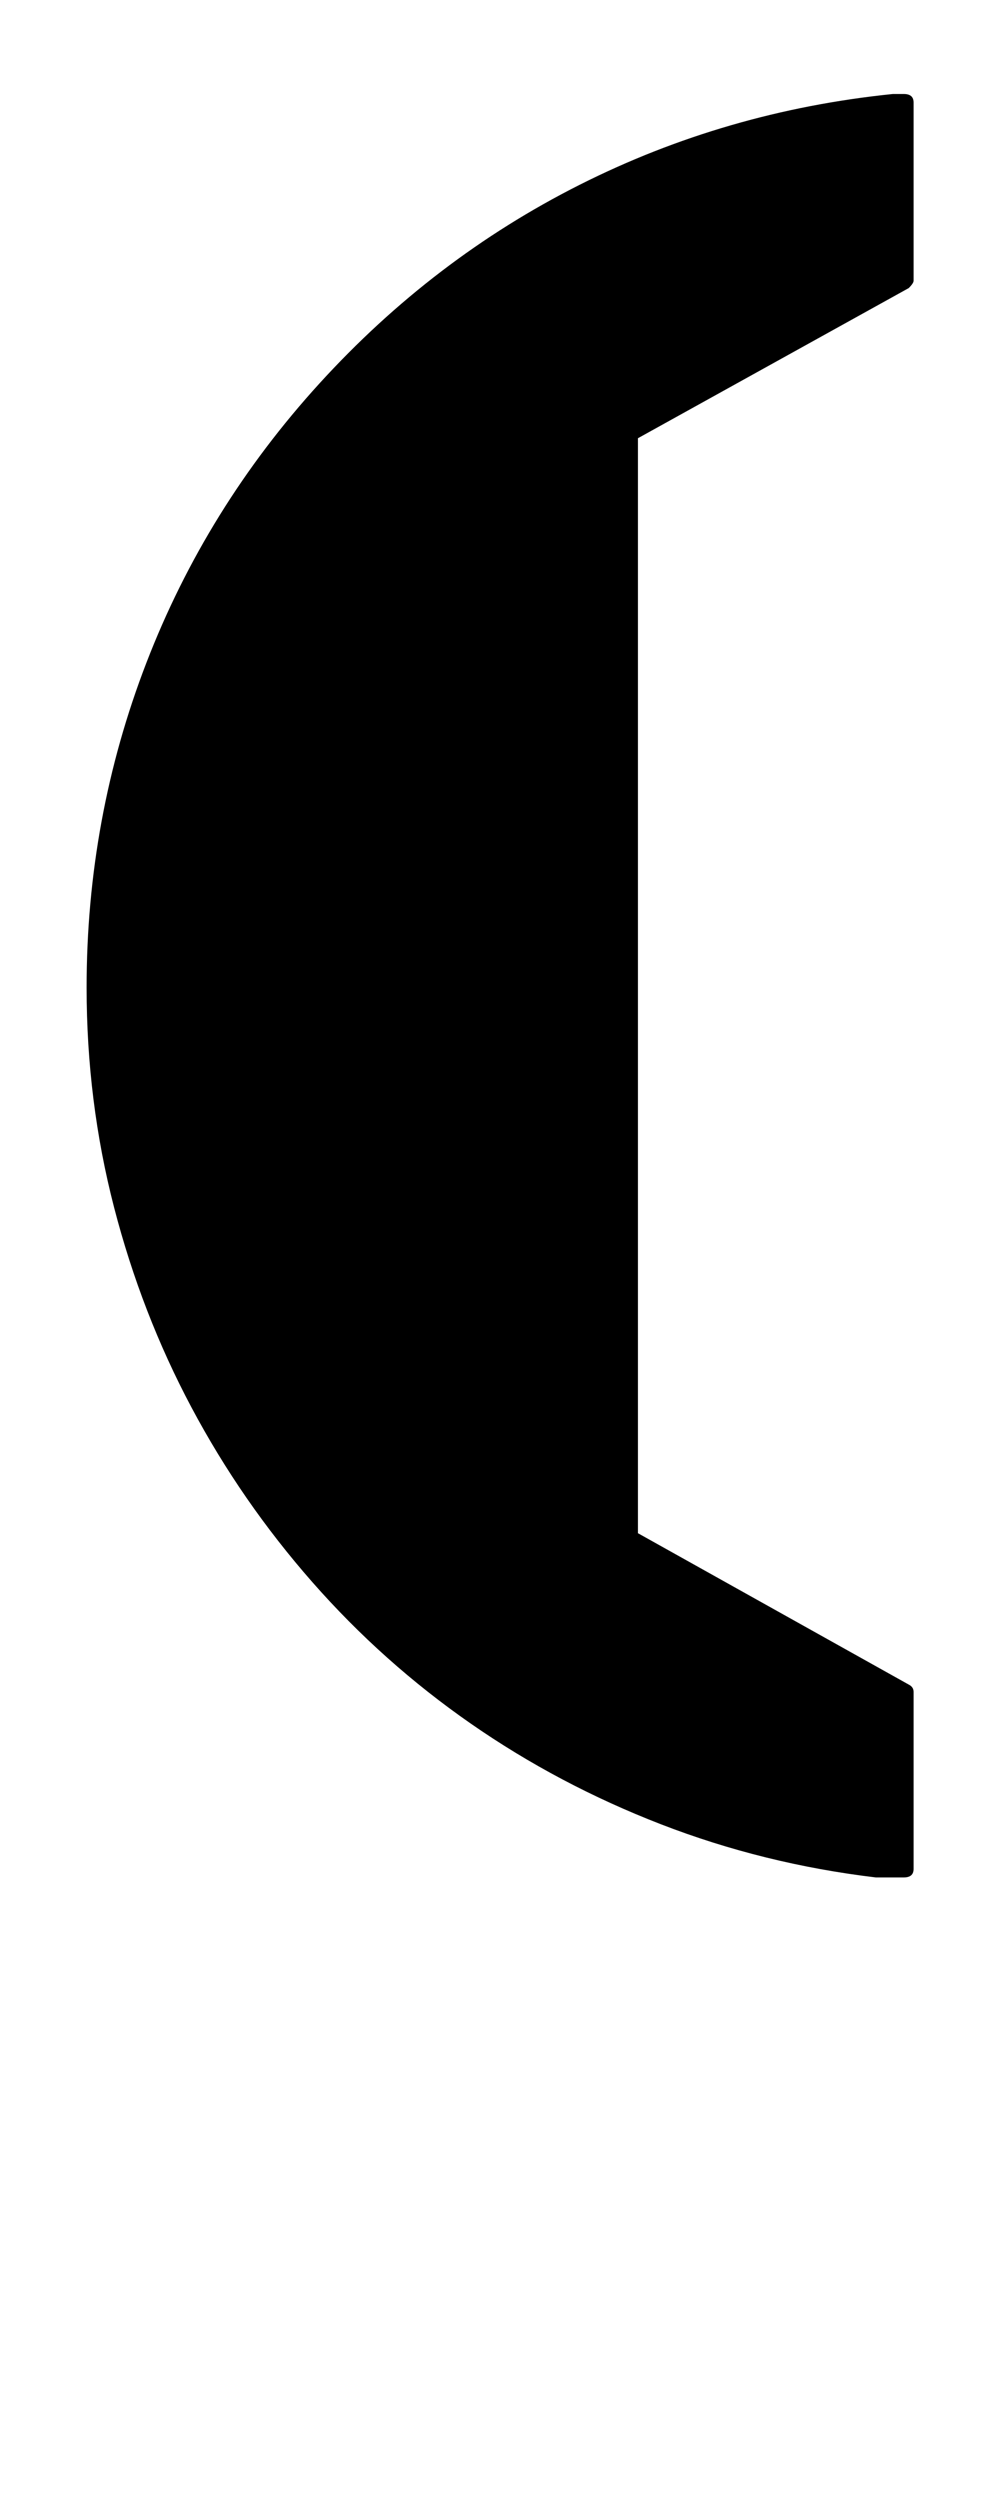
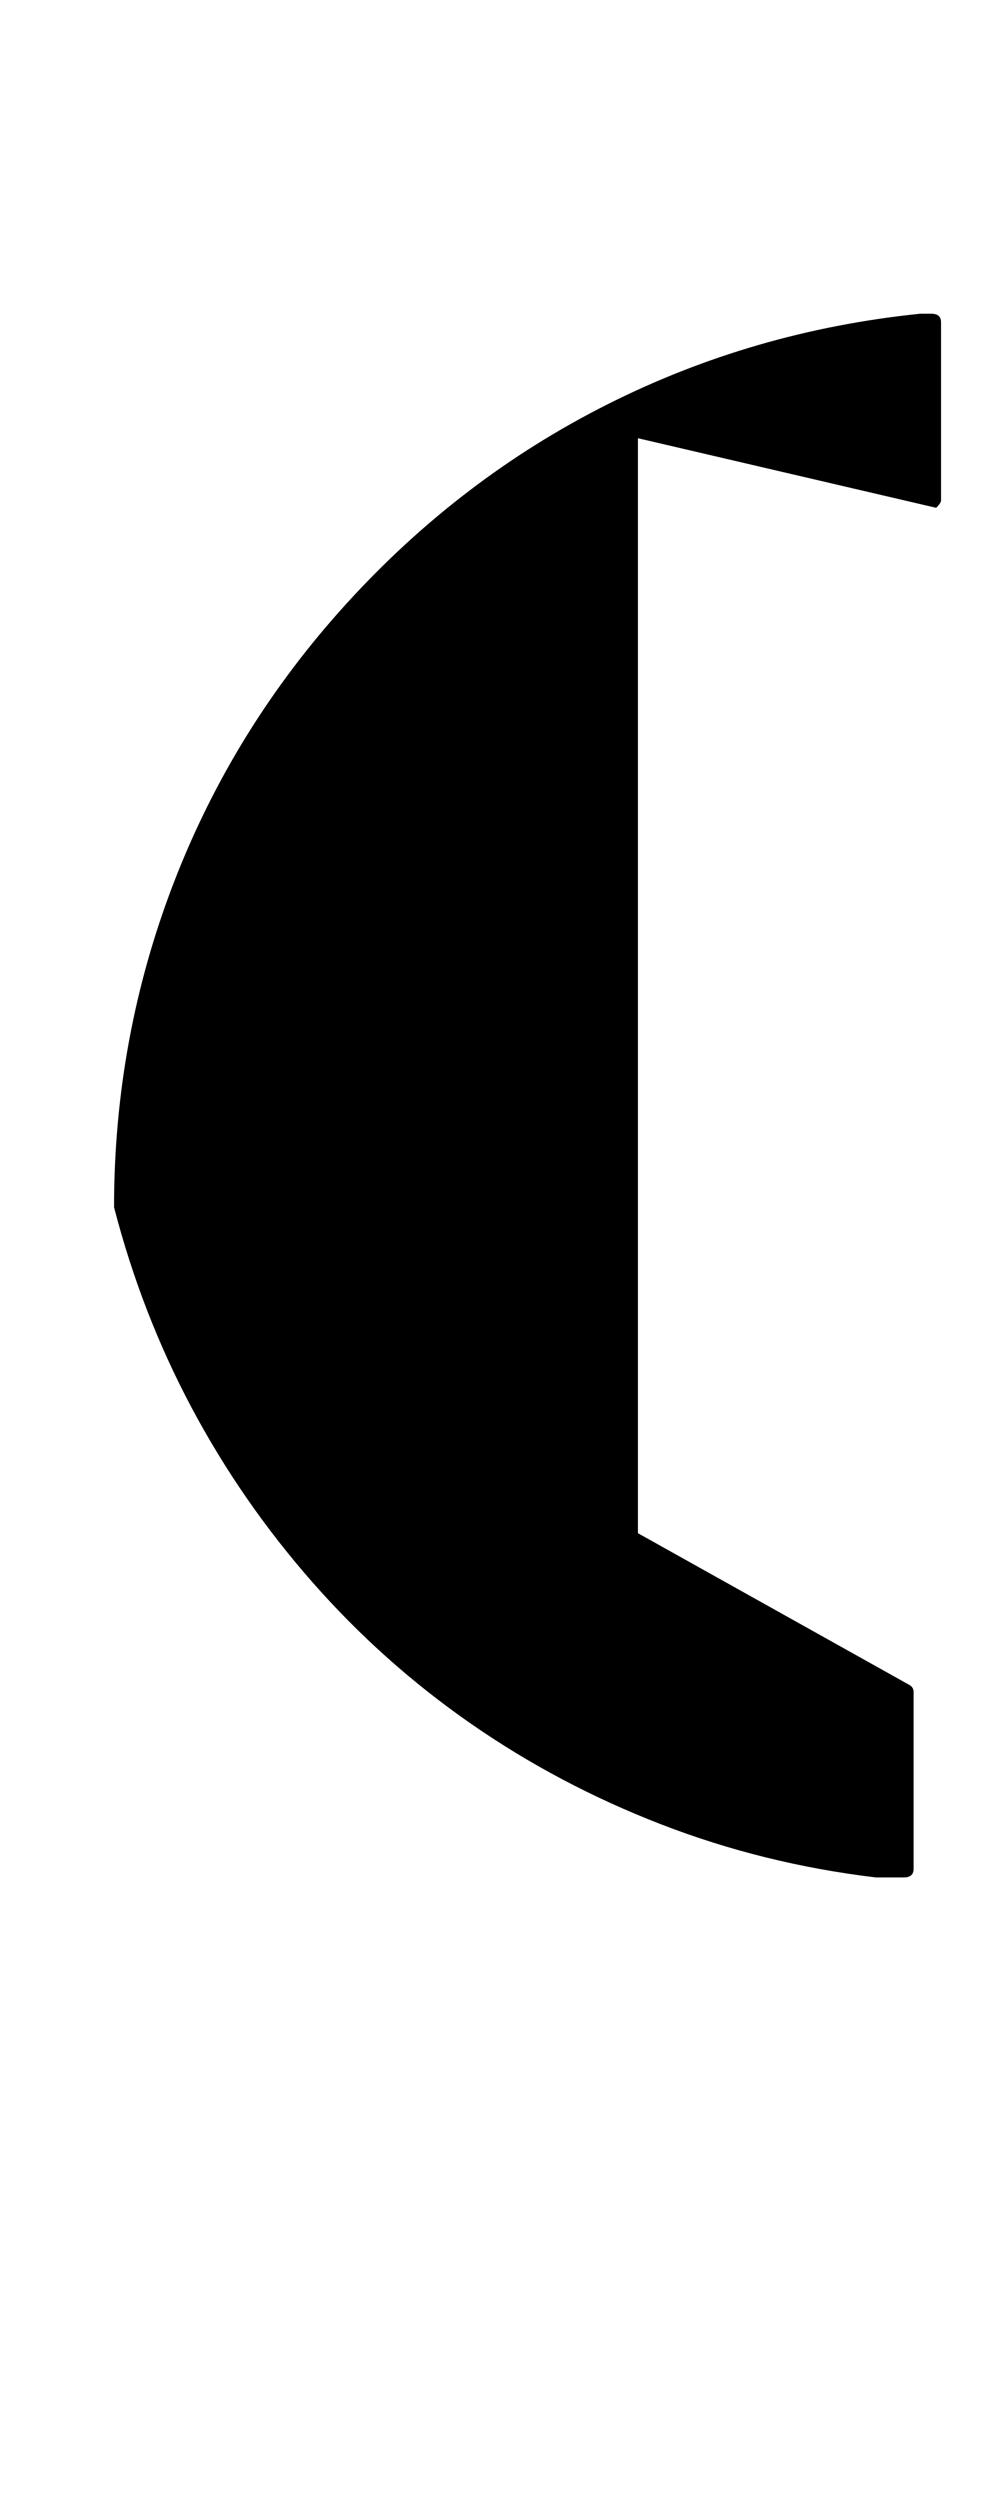
<svg xmlns="http://www.w3.org/2000/svg" version="1.1" viewBox="-10 0 810 2048">
-   <path fill="currentColor" d="M513 359v897l222 124q4 2 4 6v145q0 7 -8 7h-22h-1q-92 -11 -176 -43.5t-156 -82.5t-130 -116t-99 -143t-63.5 -164t-22.5 -180q0 -139 49 -266t142 -229t213 -162.5t257 -74.5h9q8 0 8 7v146q0 2 -4 6z" />
+   <path fill="currentColor" d="M513 359v897l222 124q4 2 4 6v145q0 7 -8 7h-22h-1q-92 -11 -176 -43.5t-156 -82.5t-130 -116t-99 -143t-63.5 -164q0 -139 49 -266t142 -229t213 -162.5t257 -74.5h9q8 0 8 7v146q0 2 -4 6z" />
</svg>